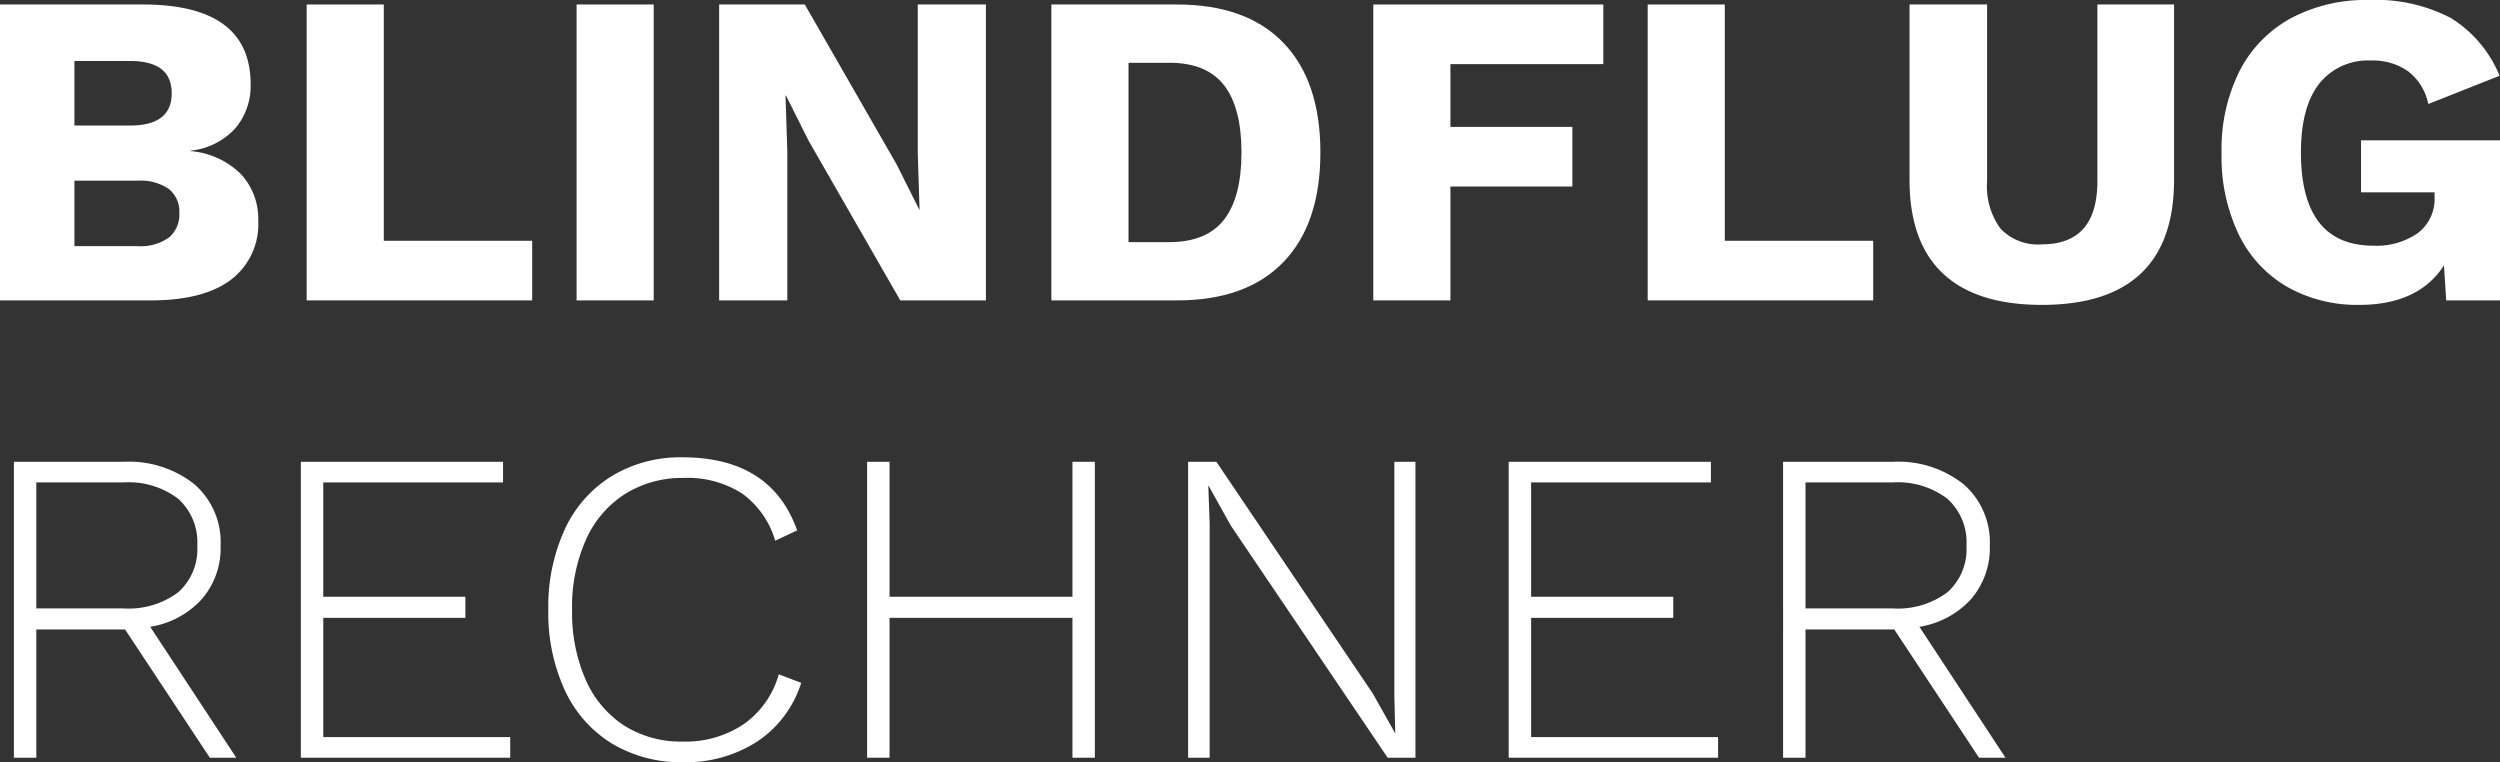
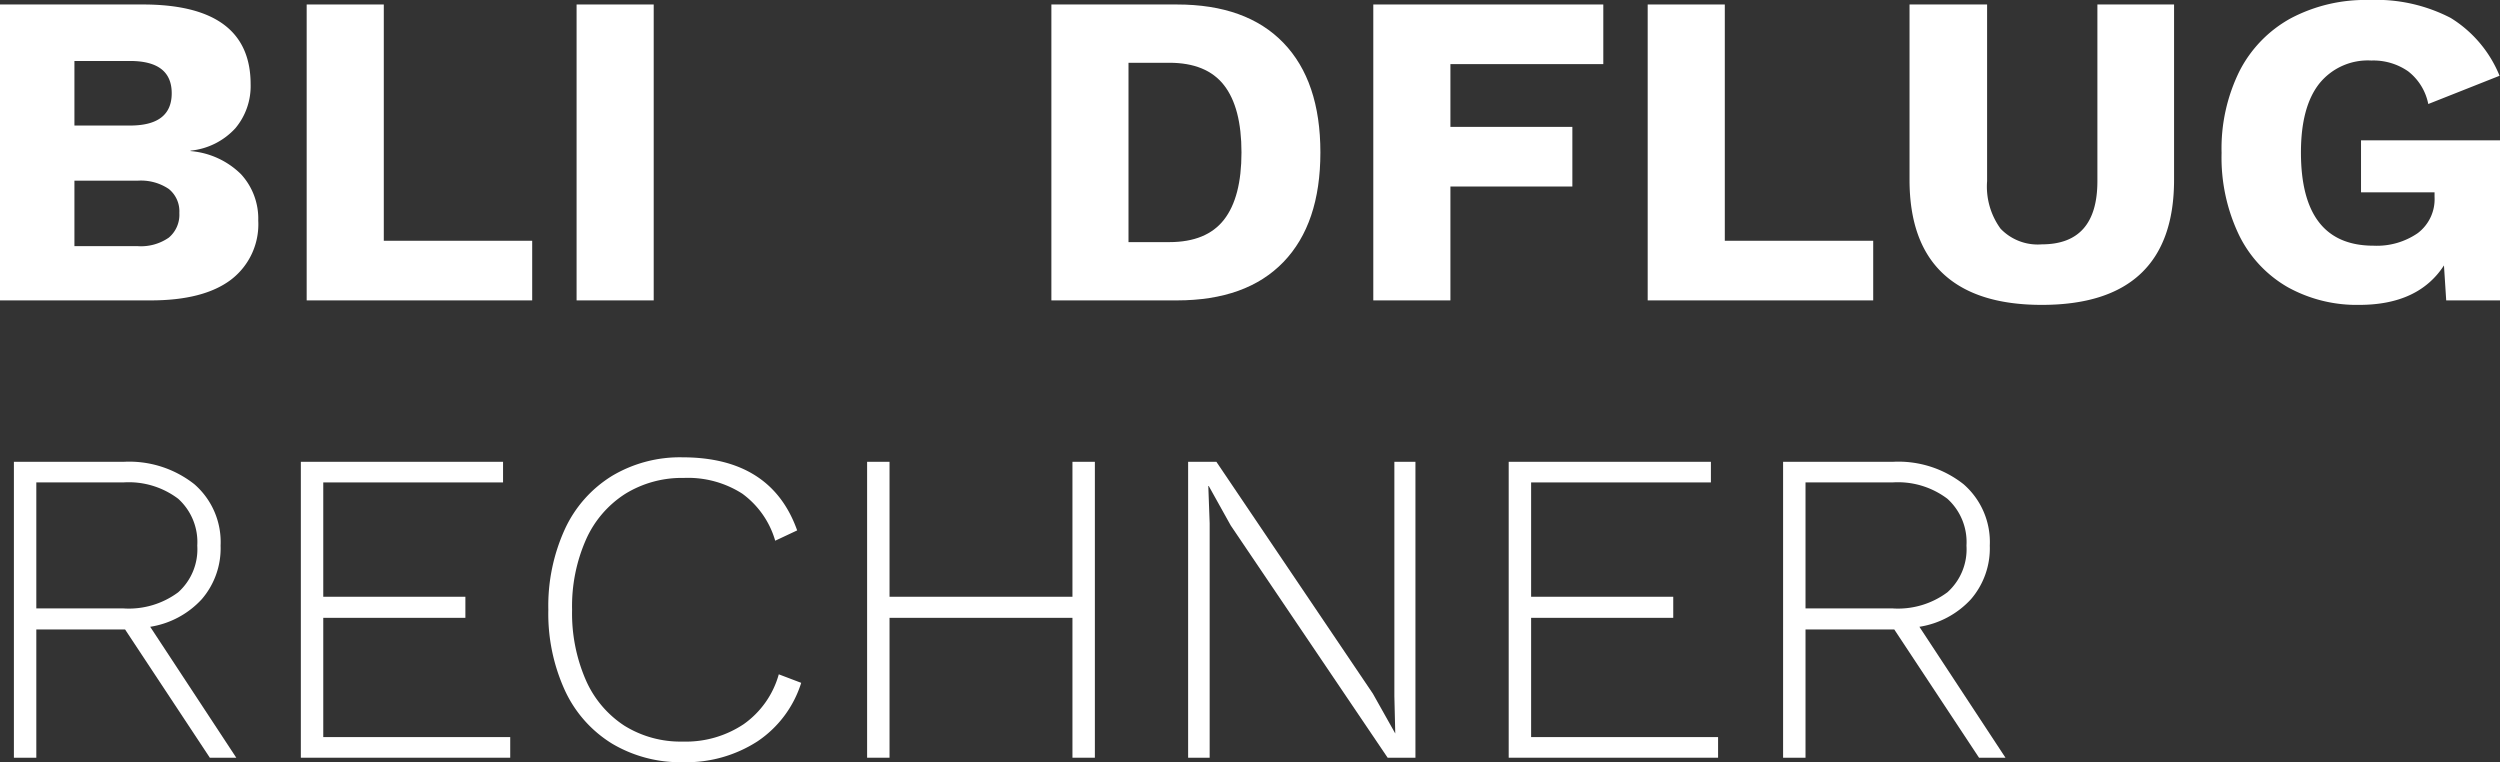
<svg xmlns="http://www.w3.org/2000/svg" id="Ebene_1" data-name="Ebene 1" width="278.8" height="85" viewBox="0 0 278.8 85">
  <rect x="0" y="0" width="278.8" height="85" fill="#333333" stroke="none" />
  <title>kfv-blindflugrechner-logo</title>
  <polygon points="208.9 26.85 192.35 26.85 192.35 0.5 183.75 0.5 183.75 33.5 208.9 33.5 208.9 26.85" style="fill:#fff" />
  <path d="M-767.308,757.662q7.35,0,11.05-3.5t3.7-10.45v-19.55h-8.55v19.7q0,7.05-6.2,7.05a5.728,5.728,0,0,1-4.6-1.75,7.98,7.98,0,0,1-1.5-5.3v-19.7h-8.65v19.55q0,6.95,3.725,10.45T-767.308,757.662Z" transform="translate(995.009 -723.662)" style="fill:#fff" />
  <path d="M-739.883,755.687a15.85,15.85,0,0,0,7.975,1.975q6.6,0,9.45-4.4l.25,3.9h6v-17.85h-15.5v5.8h8.2v.5a4.744,4.744,0,0,1-1.875,4.05,8.027,8.027,0,0,1-4.925,1.4q-8.1,0-8.1-10.4,0-5.05,2.025-7.65a6.945,6.945,0,0,1,5.825-2.6,6.787,6.787,0,0,1,4.1,1.2,6.106,6.106,0,0,1,2.25,3.65l7.95-3.15a13.561,13.561,0,0,0-5.45-6.45,18.056,18.056,0,0,0-9.1-2,17.779,17.779,0,0,0-8.75,2.05,13.944,13.944,0,0,0-5.7,5.875,19.453,19.453,0,0,0-2,9.125,19.989,19.989,0,0,0,1.95,9.175A13.552,13.552,0,0,0-739.883,755.687Z" transform="translate(995.009 -723.662)" style="fill:#fff" />
  <path d="M-851.884,752.887q4.125-4.275,4.125-12.225t-4.125-12.225q-4.125-4.275-11.875-4.275h-14v33h14Q-856.009,757.162-851.884,752.887Zm-17.275-2.225v-20h4.55q4.15,0,6.1,2.5t1.95,7.5q0,5-1.95,7.5t-6.1,2.5Z" transform="translate(995.009 -723.662)" style="fill:#fff" />
  <polygon points="59.35 26.85 42.8 26.85 42.8 0.5 34.2 0.5 34.2 33.5 59.35 33.5 59.35 26.85" style="fill:#fff" />
  <path d="M-969.259,754.862a7.768,7.768,0,0,0,3.05-6.6,7.32,7.32,0,0,0-1.925-5.175,9.041,9.041,0,0,0-5.625-2.575v-.05a7.816,7.816,0,0,0,5-2.5,7.308,7.308,0,0,0,1.7-4.9q0-8.85-11.9-8.9h-16.05v33h16.8Q-972.309,757.162-969.259,754.862Zm-17.45-24.4h6.2q4.65,0,4.65,3.6t-4.65,3.6h-6.2Zm0,20.65v-7.3h7.05a5.543,5.543,0,0,1,3.475.925,3.2,3.2,0,0,1,1.175,2.675,3.331,3.331,0,0,1-1.175,2.75,5.433,5.433,0,0,1-3.475.95Z" transform="translate(995.009 -723.662)" style="fill:#fff" />
  <rect x="64.301" y="0.5" width="8.6" height="33" style="fill:#fff" />
  <polygon points="161.75 20.8 175.35 20.8 175.35 14.15 161.75 14.15 161.75 7.15 178.8 7.15 178.8 0.5 153.15 0.5 153.15 33.5 161.75 33.5 161.75 20.8" style="fill:#fff" />
-   <polygon points="87.8 16.85 87.6 10.65 87.65 10.65 90.15 15.65 100.4 33.5 109.95 33.5 109.95 0.5 102.35 0.5 102.35 17.15 102.55 23.35 102.5 23.35 100 18.35 89.75 0.5 80.2 0.5 80.2 33.5 87.8 33.5 87.8 16.85" style="fill:#fff" />
  <path d="M-796.158,808.162h2.5v-14.3h9.9l9.45,14.3h2.95l-9.6-14.6a9.885,9.885,0,0,0,5.75-3.075,8.688,8.688,0,0,0,2.1-5.975,8.537,8.537,0,0,0-2.925-6.85,11.717,11.717,0,0,0-7.875-2.5h-12.25Zm2.5-30.7h9.7a9.145,9.145,0,0,1,6.125,1.825,6.513,6.513,0,0,1,2.125,5.225,6.435,6.435,0,0,1-2.125,5.2,9.231,9.231,0,0,1-6.125,1.8h-9.7Z" transform="translate(995.009 -723.662)" style="fill:#fff" />
  <polygon points="56.9 82.2 36.05 82.2 36.05 68.9 51.9 68.9 51.9 66.55 36.05 66.55 36.05 53.8 56.1 53.8 56.1 51.5 33.55 51.5 33.55 84.5 56.9 84.5 56.9 82.2" style="fill:#fff" />
  <polygon points="96.7 51.5 96.7 84.5 99.2 84.5 99.2 68.9 119.6 68.9 119.6 84.5 122.1 84.5 122.1 51.5 119.6 51.5 119.6 66.55 99.2 66.55 99.2 51.5 96.7 51.5" style="fill:#fff" />
  <polygon points="190.8 53.8 190.8 51.5 168.25 51.5 168.25 84.5 191.6 84.5 191.6 82.2 170.75 82.2 170.75 68.9 186.6 68.9 186.6 66.55 170.75 66.55 170.75 53.8 190.8 53.8" style="fill:#fff" />
  <path d="M-970.409,784.512a8.537,8.537,0,0,0-2.925-6.85,11.717,11.717,0,0,0-7.875-2.5h-12.25v33h2.5v-14.3h9.9l9.45,14.3h2.95l-9.6-14.6a9.885,9.885,0,0,0,5.75-3.075A8.687,8.687,0,0,0-970.409,784.512Zm-4.725,5.2a9.23,9.23,0,0,1-6.125,1.8h-9.7v-14.05h9.7a9.145,9.145,0,0,1,6.125,1.825,6.512,6.512,0,0,1,2.125,5.225A6.435,6.435,0,0,1-975.134,789.712Z" transform="translate(995.009 -723.662)" style="fill:#fff" />
  <path d="M-926.759,806.587a14.857,14.857,0,0,0,7.9,2.075,14.624,14.624,0,0,0,8.325-2.325,12.26,12.26,0,0,0,4.875-6.525l-2.5-.95a10.122,10.122,0,0,1-3.9,5.55,11.6,11.6,0,0,1-6.8,1.95,11.844,11.844,0,0,1-6.525-1.775,11.611,11.611,0,0,1-4.3-5.1,18.614,18.614,0,0,1-1.525-7.825,18.358,18.358,0,0,1,1.55-7.825,11.656,11.656,0,0,1,4.375-5.1,12.006,12.006,0,0,1,6.525-1.775,11.219,11.219,0,0,1,6.525,1.75,9.893,9.893,0,0,1,3.675,5.25l2.45-1.15q-2.9-8.149-12.8-8.15a14.768,14.768,0,0,0-7.85,2.075,13.692,13.692,0,0,0-5.25,5.925,20.564,20.564,0,0,0-1.85,9,20.56,20.56,0,0,0,1.85,9A13.683,13.683,0,0,0-926.759,806.587Z" transform="translate(995.009 -723.662)" style="fill:#fff" />
  <polygon points="132.5 51.5 132.5 84.5 134.901 84.5 134.901 58.35 134.75 54.2 134.801 54.2 137.25 58.6 154.75 84.5 157.85 84.5 157.85 51.5 155.5 51.5 155.5 77.65 155.6 81.8 153.1 77.35 135.651 51.5 132.5 51.5" style="fill:#fff" />
</svg>